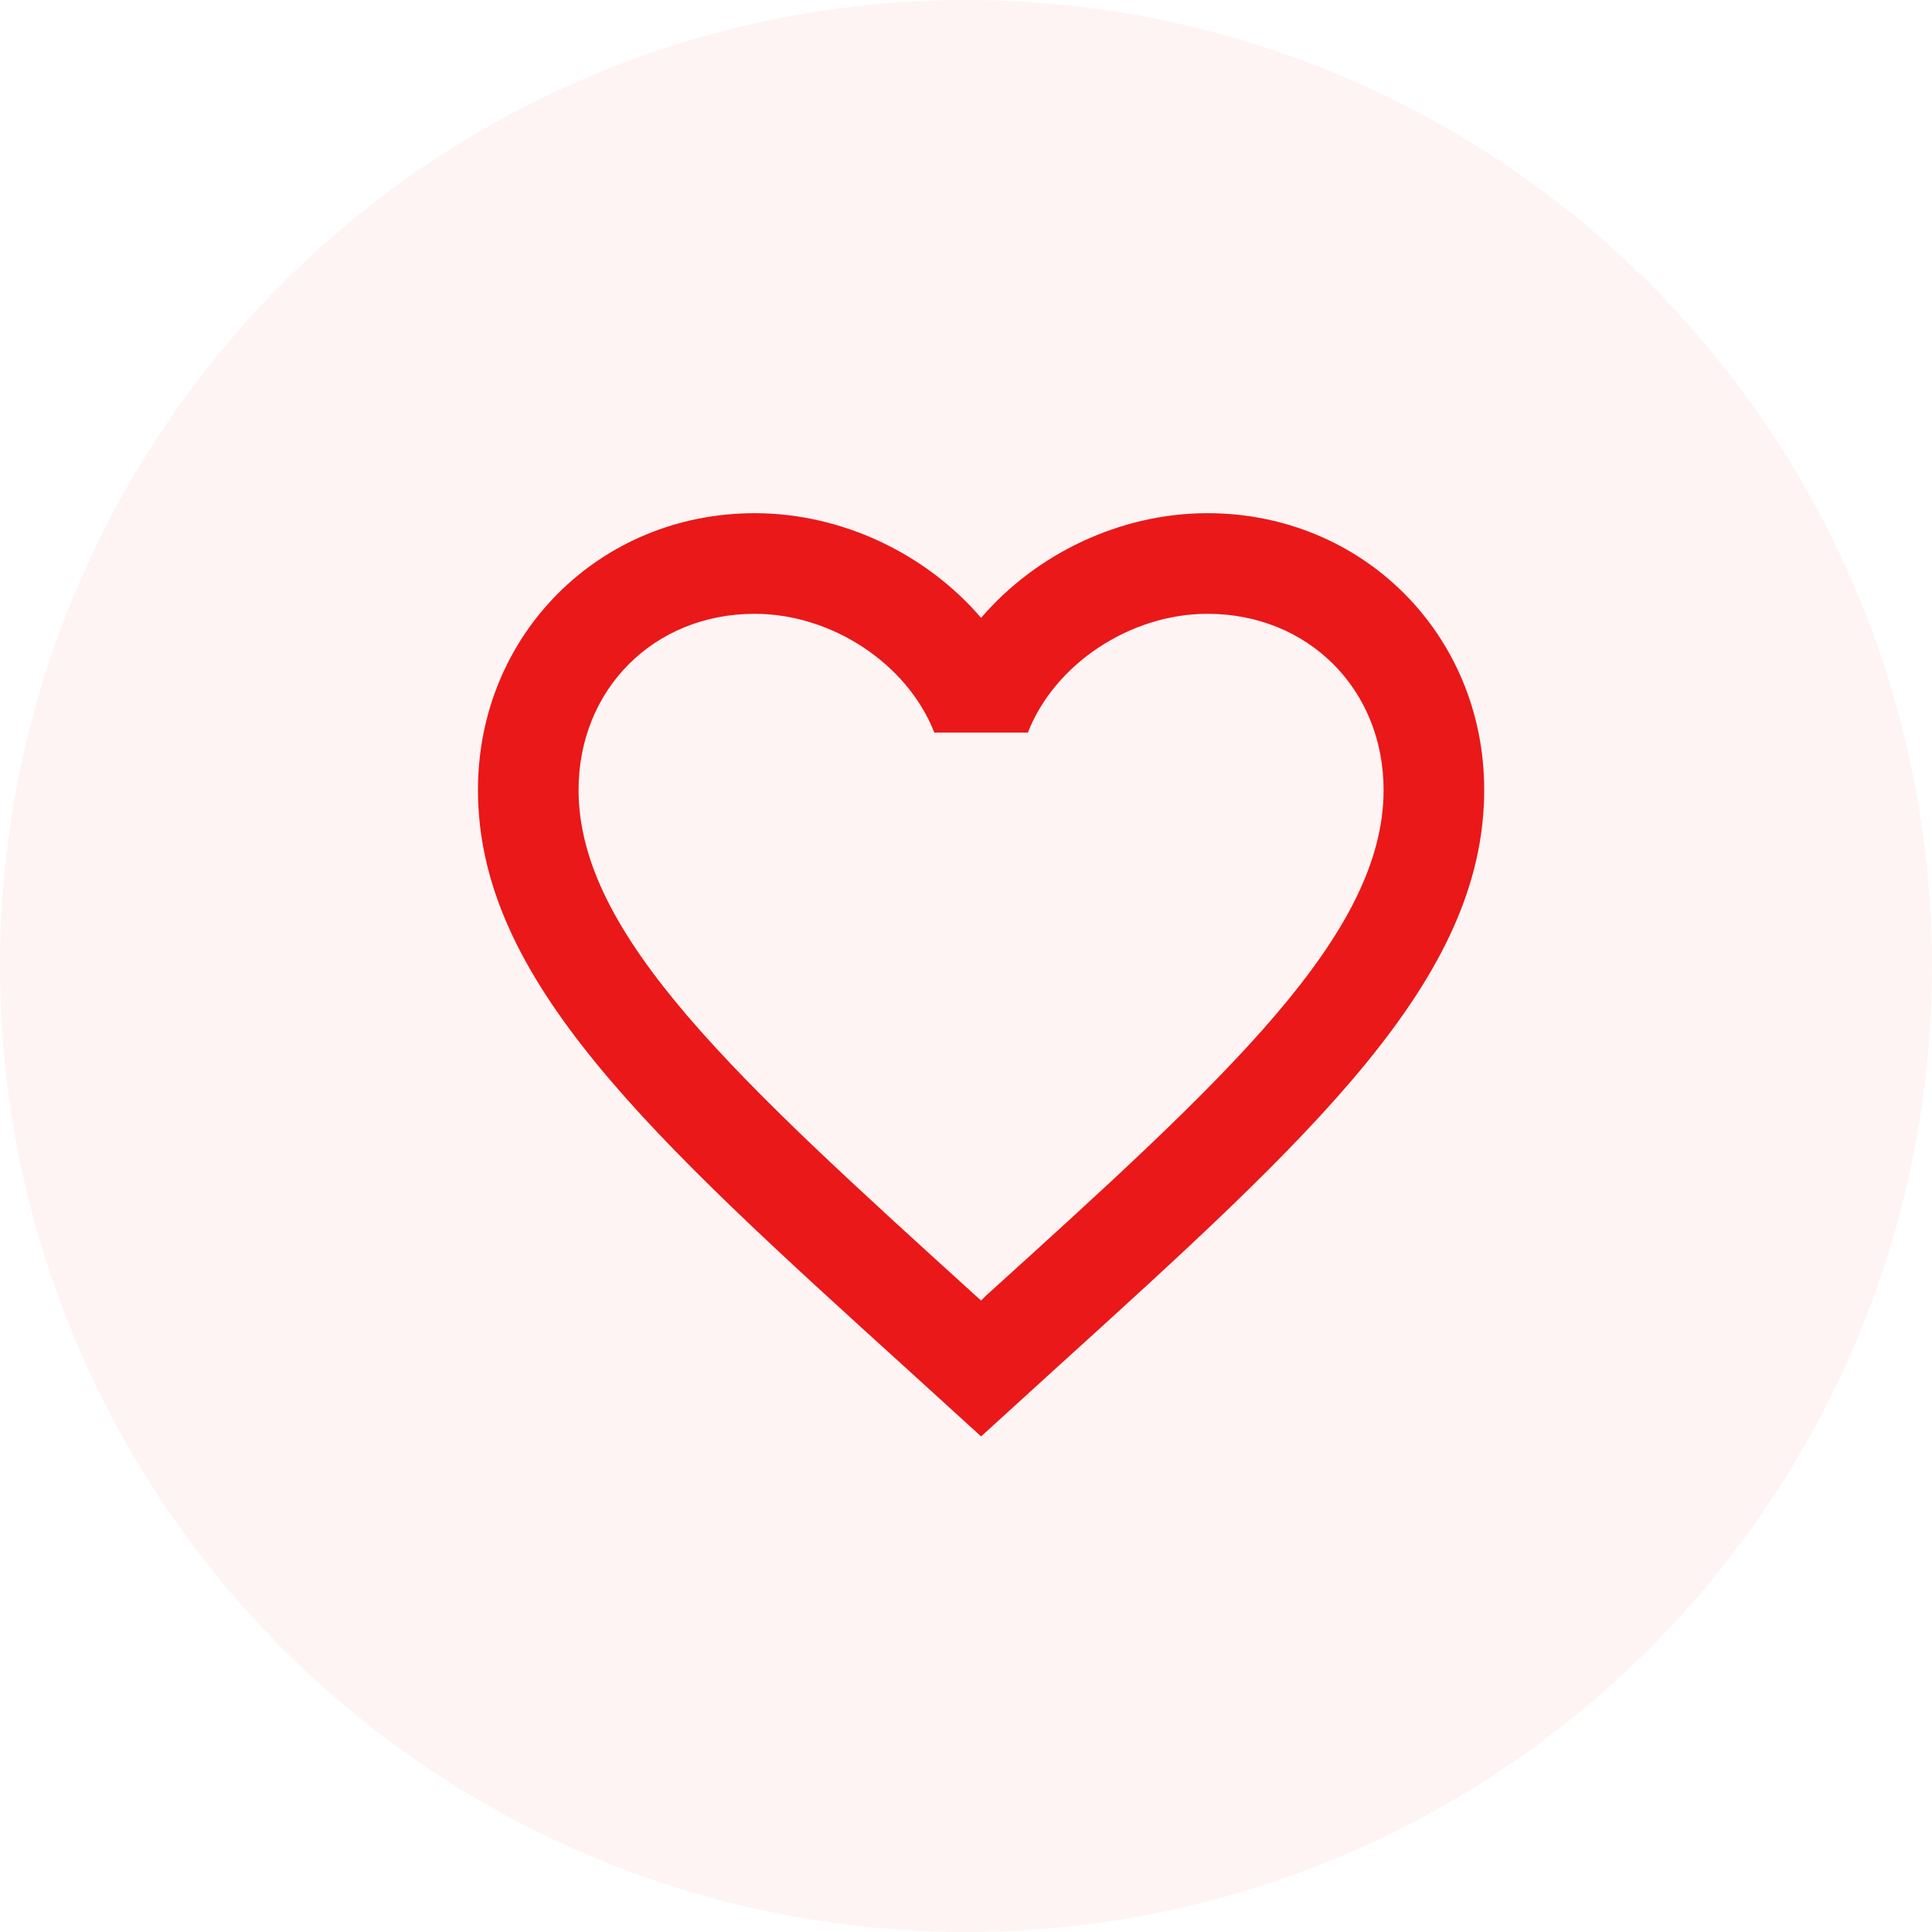
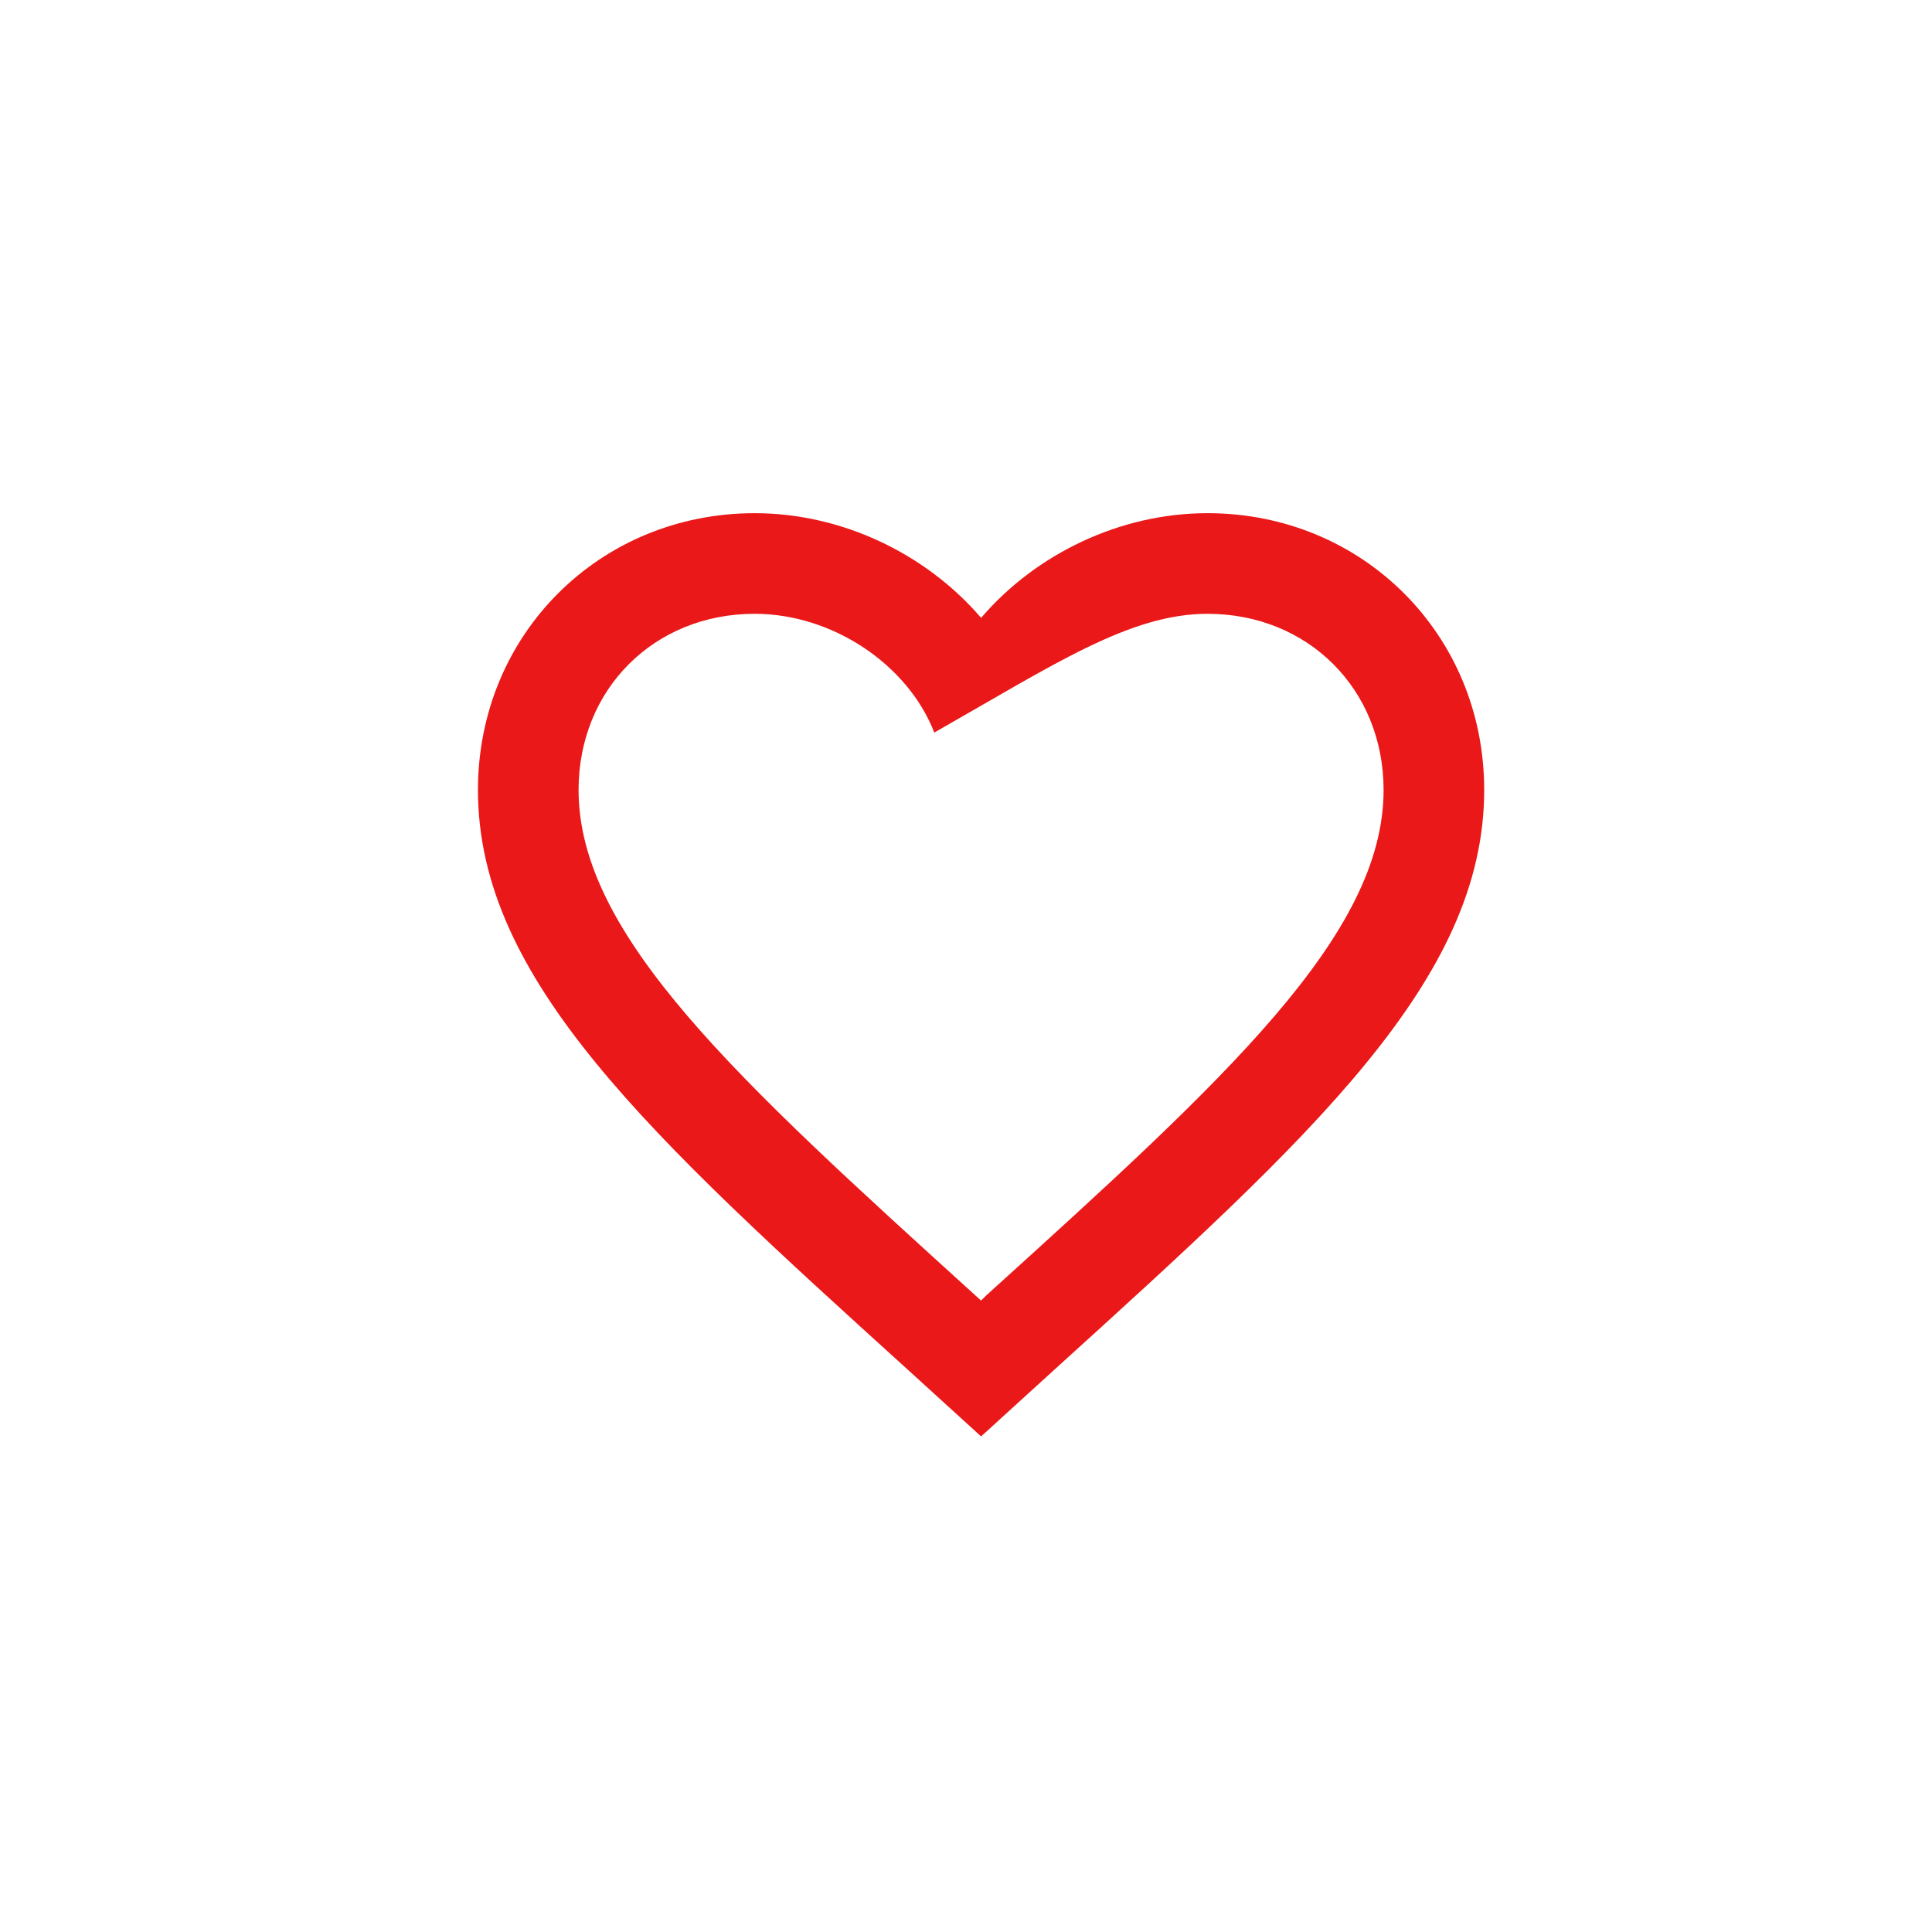
<svg xmlns="http://www.w3.org/2000/svg" fill="none" height="100%" overflow="visible" preserveAspectRatio="none" style="display: block;" viewBox="0 0 64 64" width="100%">
  <g id="Frame 2147227218">
-     <circle cx="32" cy="32" fill="#EA1818" fill-opacity="0.05" id="Ellipse 25313" r="32" />
    <g id="Frame">
-       <path d="M32.666 42.917L32.5 43.083L32.316 42.917C24.4 35.733 19.166 30.983 19.166 26.167C19.166 22.833 21.666 20.333 25 20.333C27.566 20.333 30.066 22 30.95 24.267H34.05C34.933 22 37.433 20.333 40 20.333C43.333 20.333 45.833 22.833 45.833 26.167C45.833 30.983 40.6 35.733 32.666 42.917ZM40 17C37.1 17 34.316 18.35 32.5 20.467C30.683 18.35 27.9 17 25 17C19.866 17 15.833 21.017 15.833 26.167C15.833 32.45 21.5 37.6 30.083 45.383L32.5 47.583L34.916 45.383C43.5 37.6 49.166 32.45 49.166 26.167C49.166 21.017 45.133 17 40 17Z" fill="#EA1818" id="Vector" />
+       <path d="M32.666 42.917L32.5 43.083L32.316 42.917C24.4 35.733 19.166 30.983 19.166 26.167C19.166 22.833 21.666 20.333 25 20.333C27.566 20.333 30.066 22 30.95 24.267C34.933 22 37.433 20.333 40 20.333C43.333 20.333 45.833 22.833 45.833 26.167C45.833 30.983 40.6 35.733 32.666 42.917ZM40 17C37.1 17 34.316 18.35 32.5 20.467C30.683 18.35 27.9 17 25 17C19.866 17 15.833 21.017 15.833 26.167C15.833 32.45 21.5 37.6 30.083 45.383L32.5 47.583L34.916 45.383C43.5 37.6 49.166 32.45 49.166 26.167C49.166 21.017 45.133 17 40 17Z" fill="#EA1818" id="Vector" />
    </g>
  </g>
</svg>